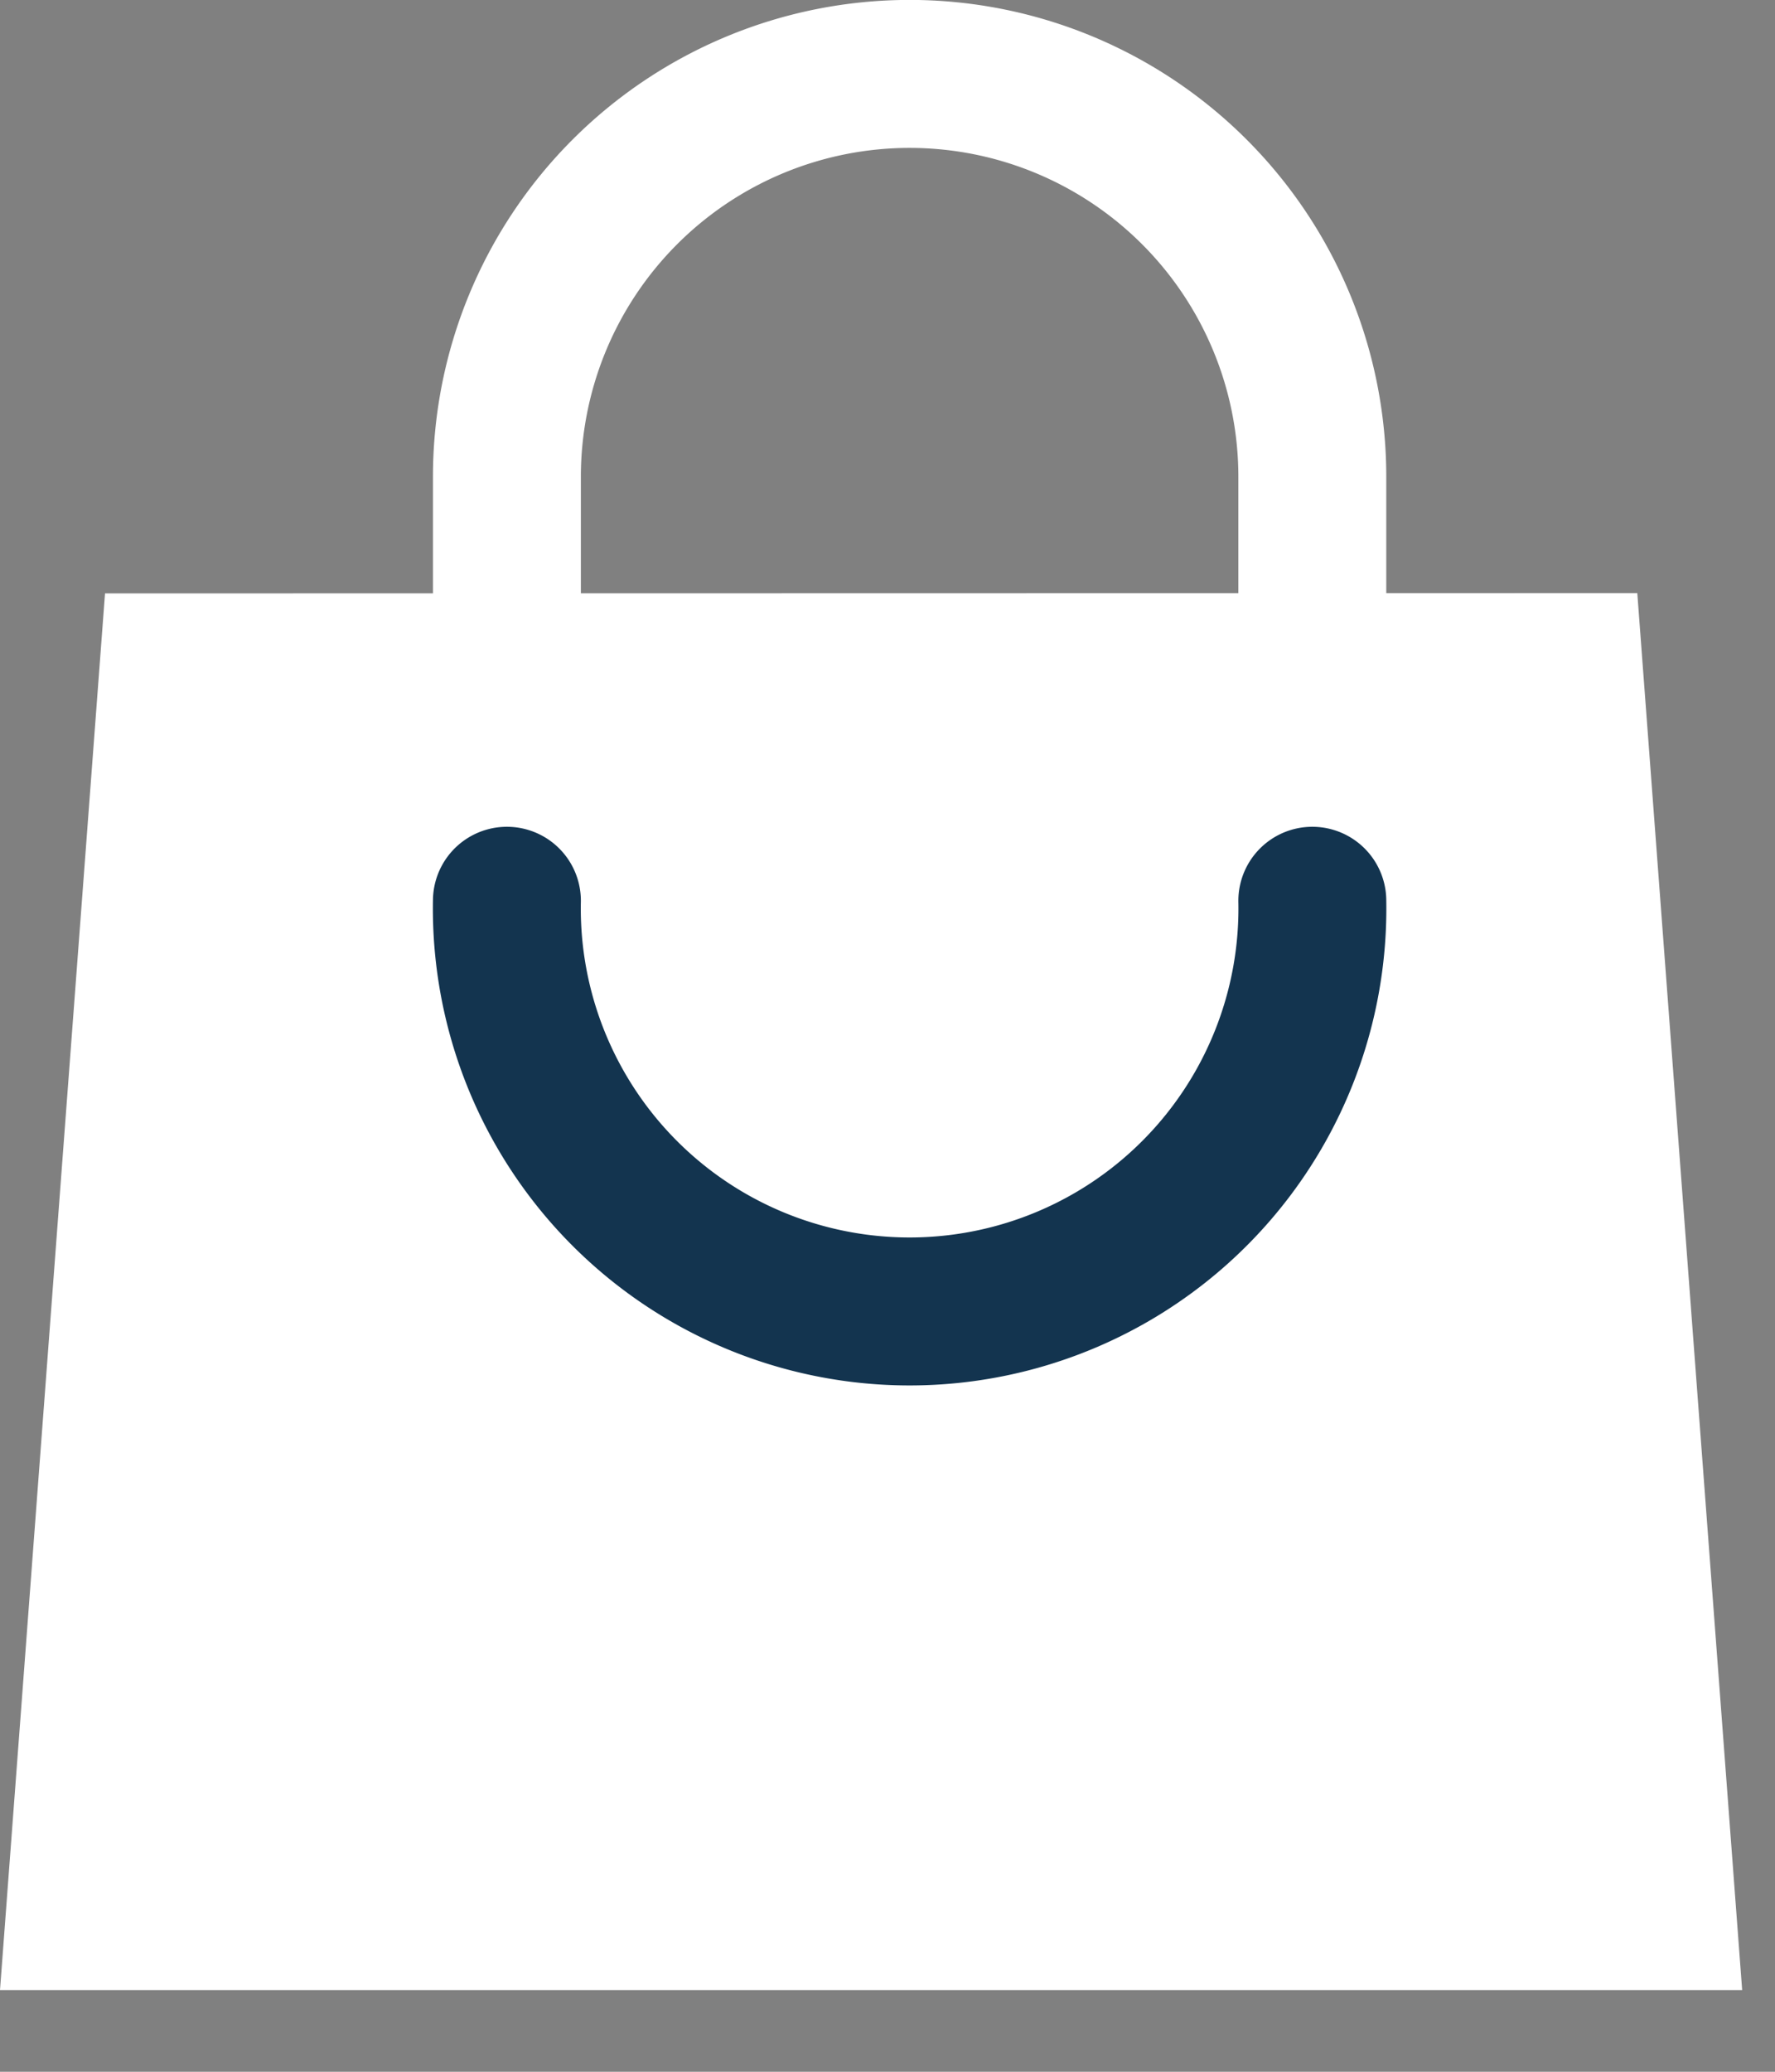
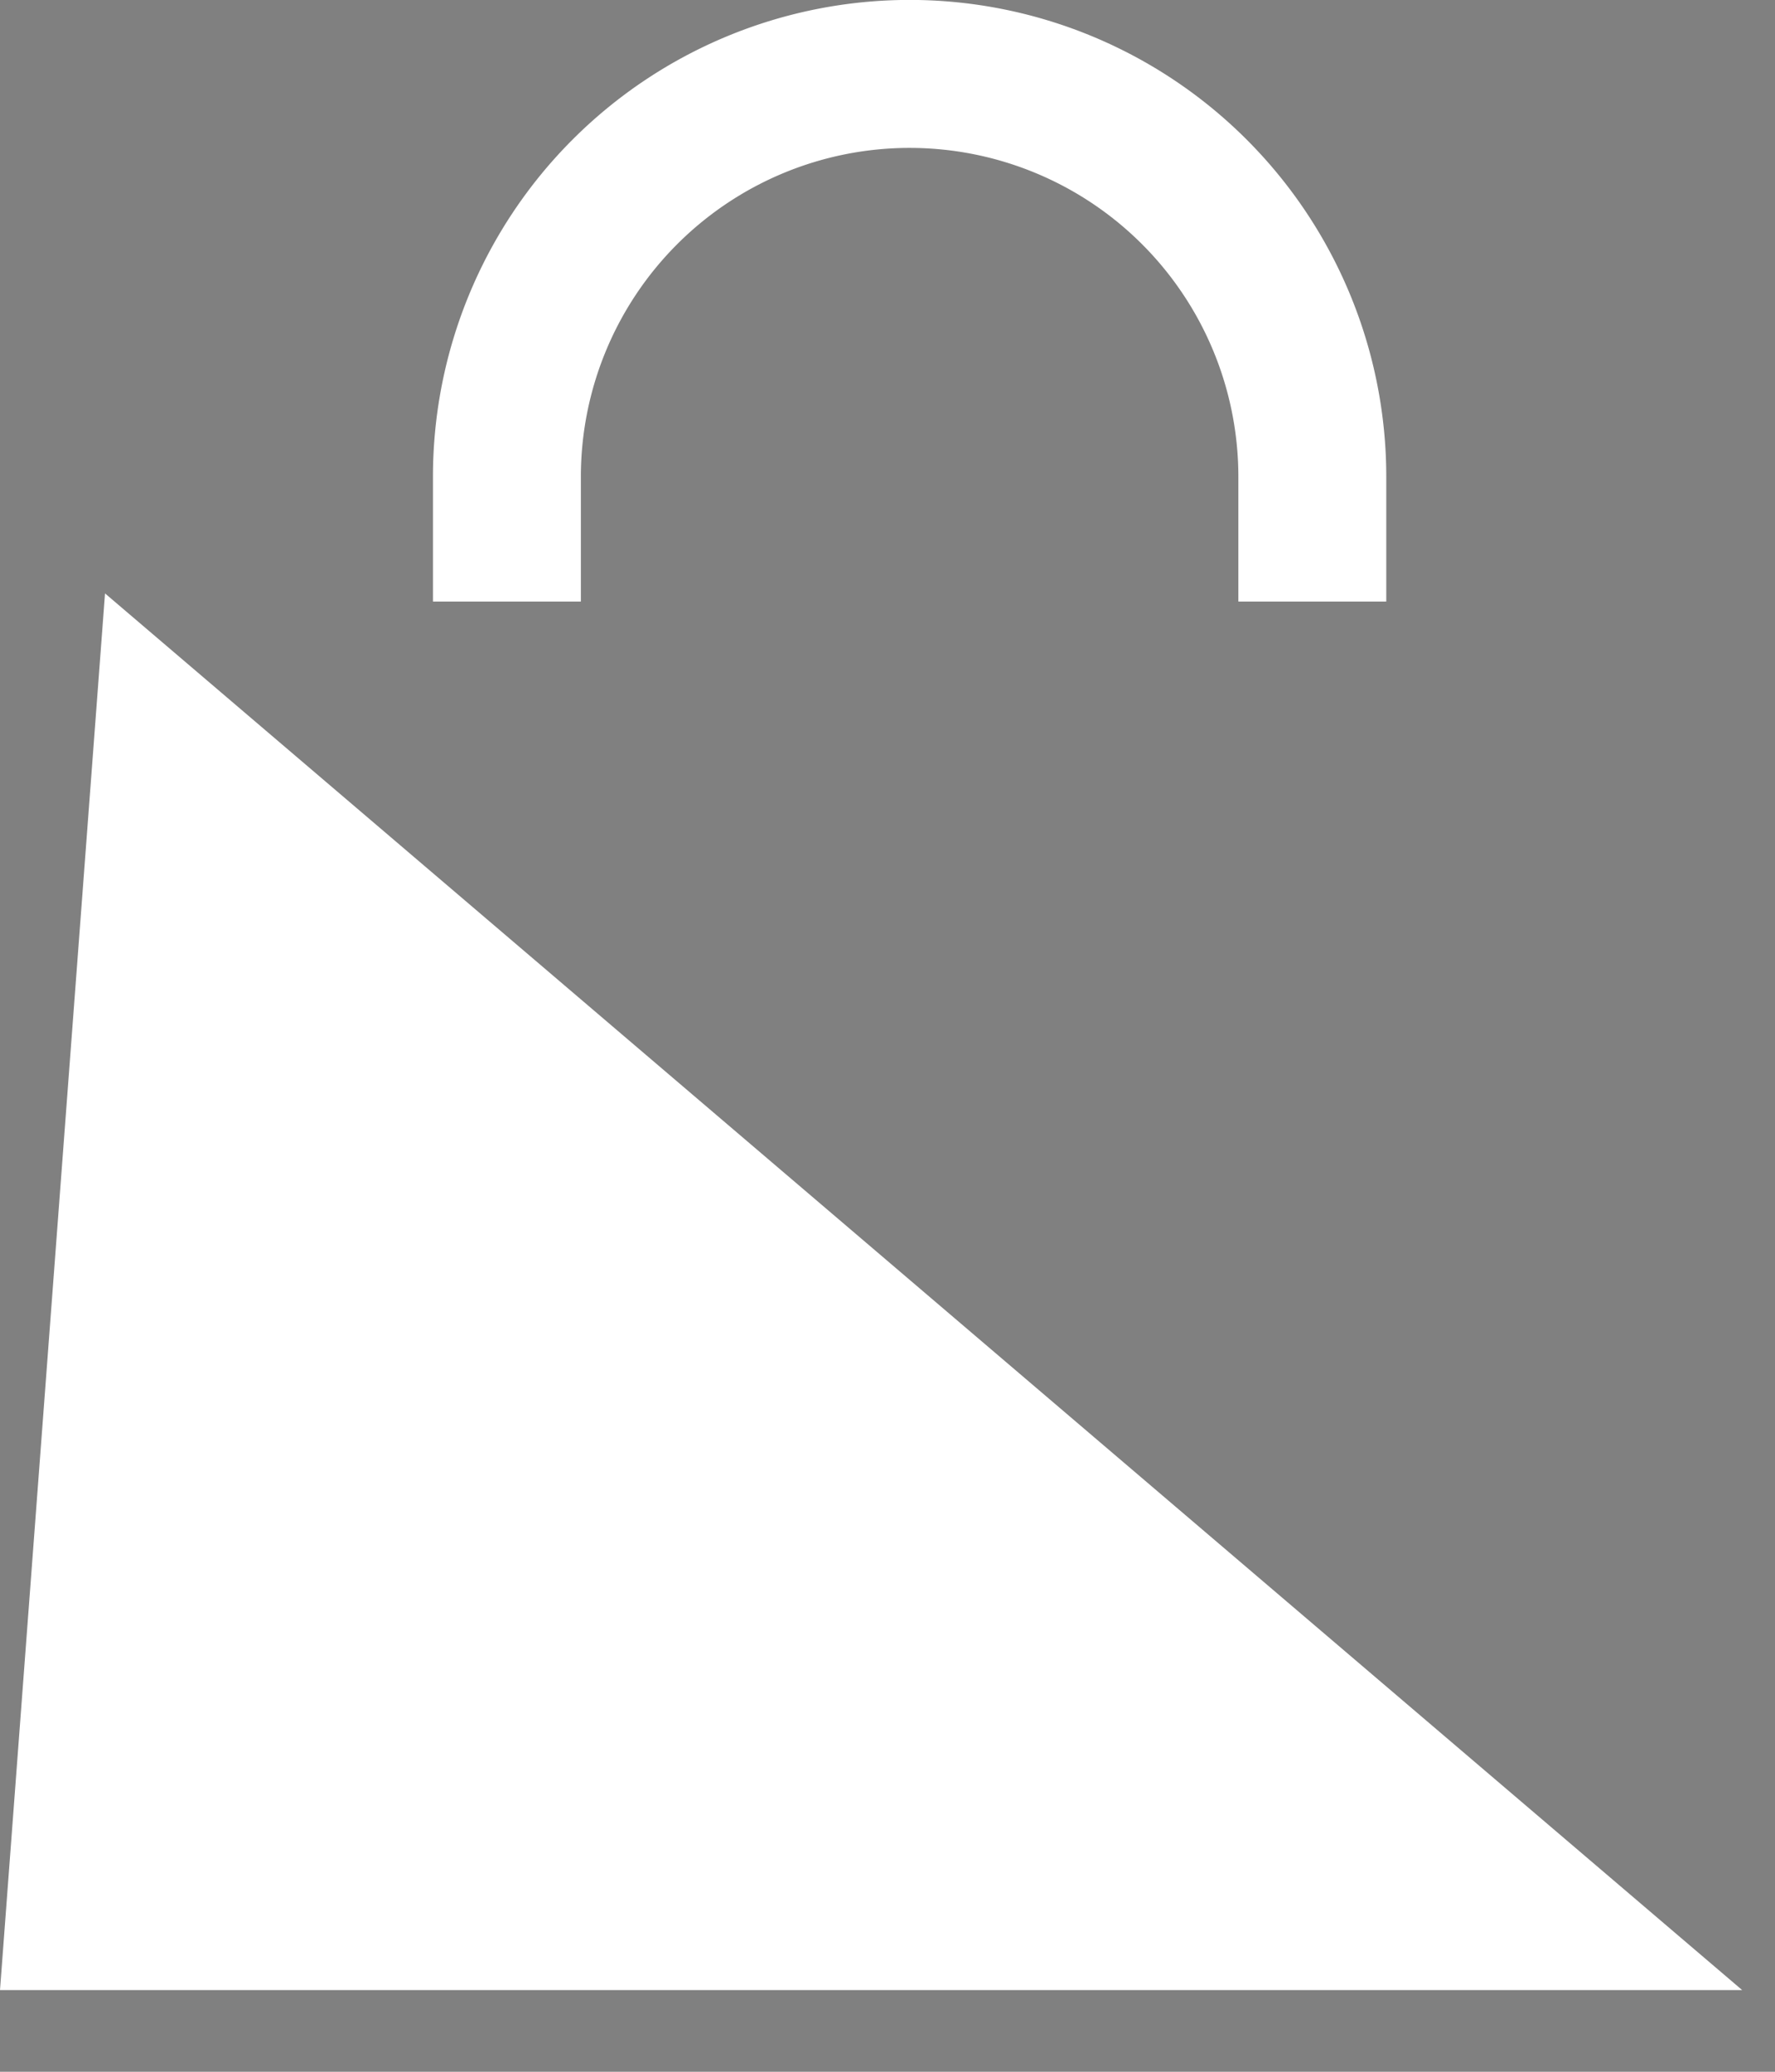
<svg xmlns="http://www.w3.org/2000/svg" width="12" height="14">
  <rect width="100%" height="100%" fill="#808080" stroke="none" />
  <g fill="none" fill-rule="evenodd">
-     <path fill="#FFF" d="M.71 4.01 0 13.448h11.778l-.709-9.44z" />
+     <path fill="#FFF" d="M.71 4.01 0 13.448h11.778z" />
    <path d="M8.872 4.065v-.843a2.722 2.722 0 1 0-5.445 0v.843" stroke="#FFF" />
-     <path d="M3.427 6.087a2.723 2.723 0 1 0 5.445 0" stroke="#13344F" stroke-linecap="round" />
  </g>
</svg>